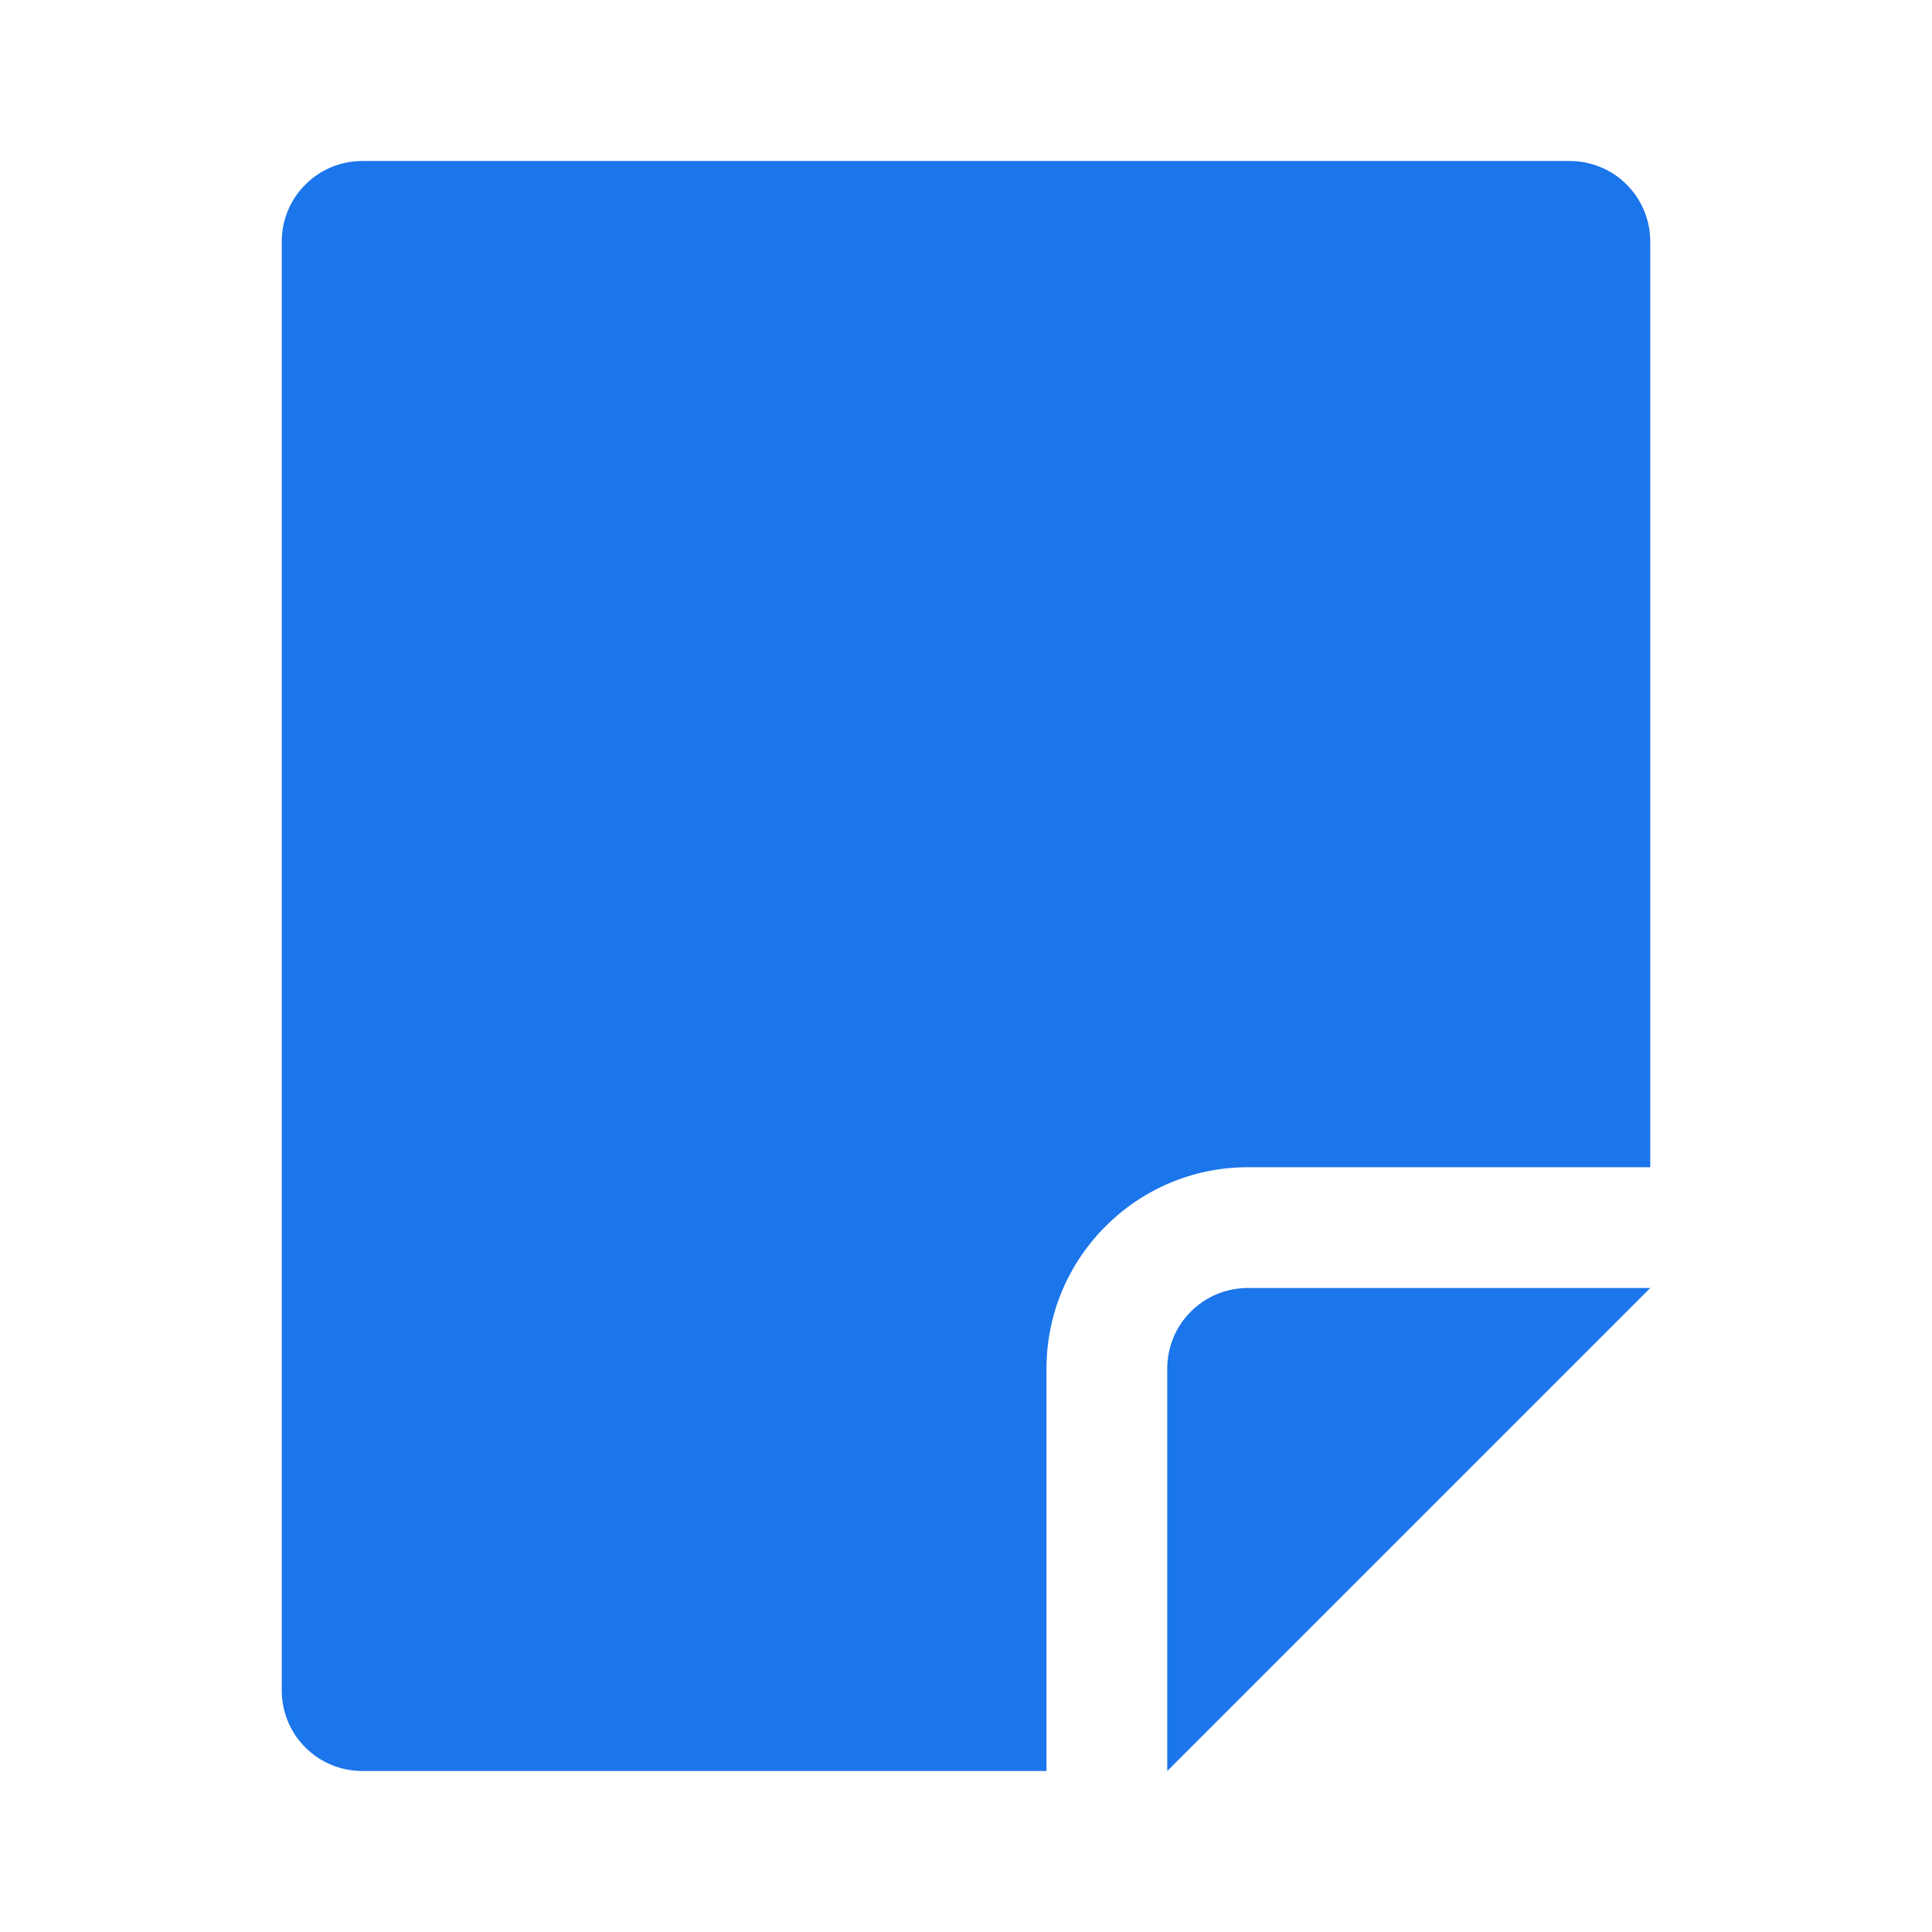
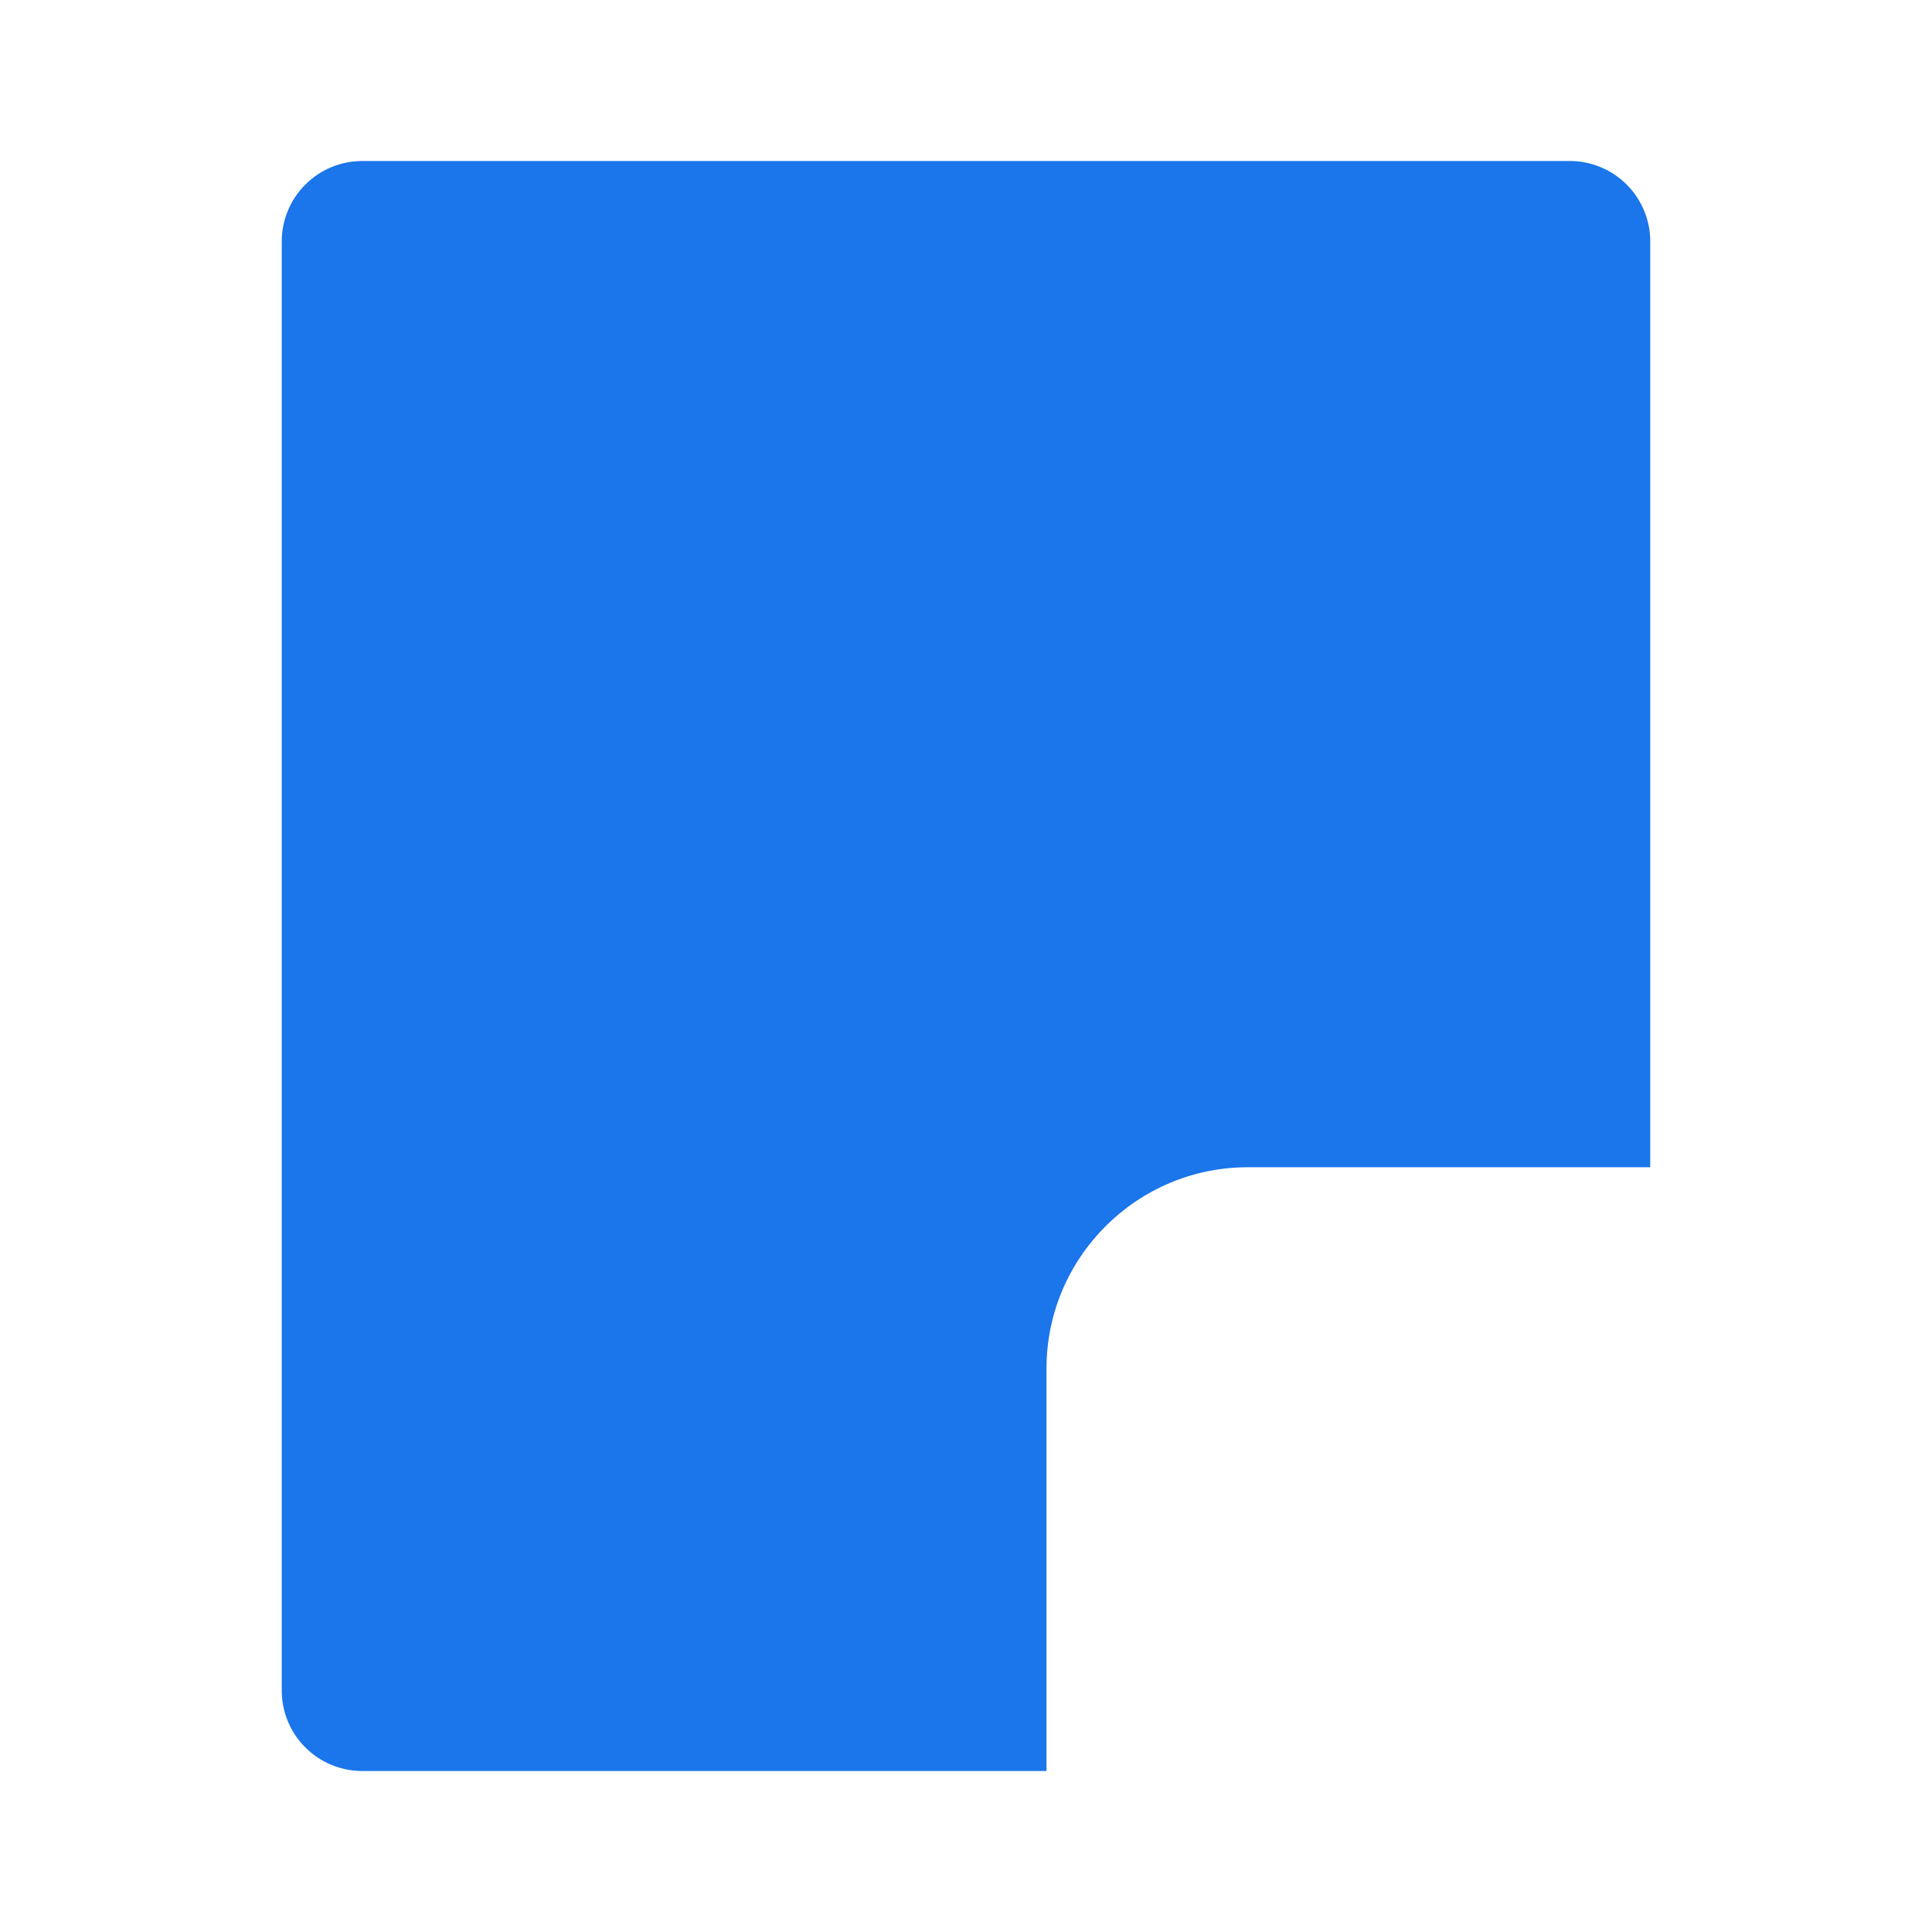
<svg xmlns="http://www.w3.org/2000/svg" width="24" height="24" viewBox="0 0 24 24" fill="none">
  <path fill-rule="evenodd" clip-rule="evenodd" d="M19.5 2H4.5C4.235 2 3.98 2.105 3.793 2.293C3.605 2.48 3.5 2.735 3.5 3V21C3.5 21.265 3.605 21.52 3.793 21.707C3.98 21.895 4.235 22 4.5 22H13V17C13 15.622 14.122 14.5 15.5 14.5H20.5V3C20.5 2.735 20.395 2.48 20.207 2.293C20.02 2.105 19.765 2 19.5 2Z" fill="#1B75EB" />
-   <path fill-rule="evenodd" clip-rule="evenodd" d="M14.5 17V22L20.5 16H15.5C15.235 16 14.98 16.105 14.793 16.293C14.605 16.48 14.5 16.735 14.5 17Z" fill="#1B75EB" />
</svg>